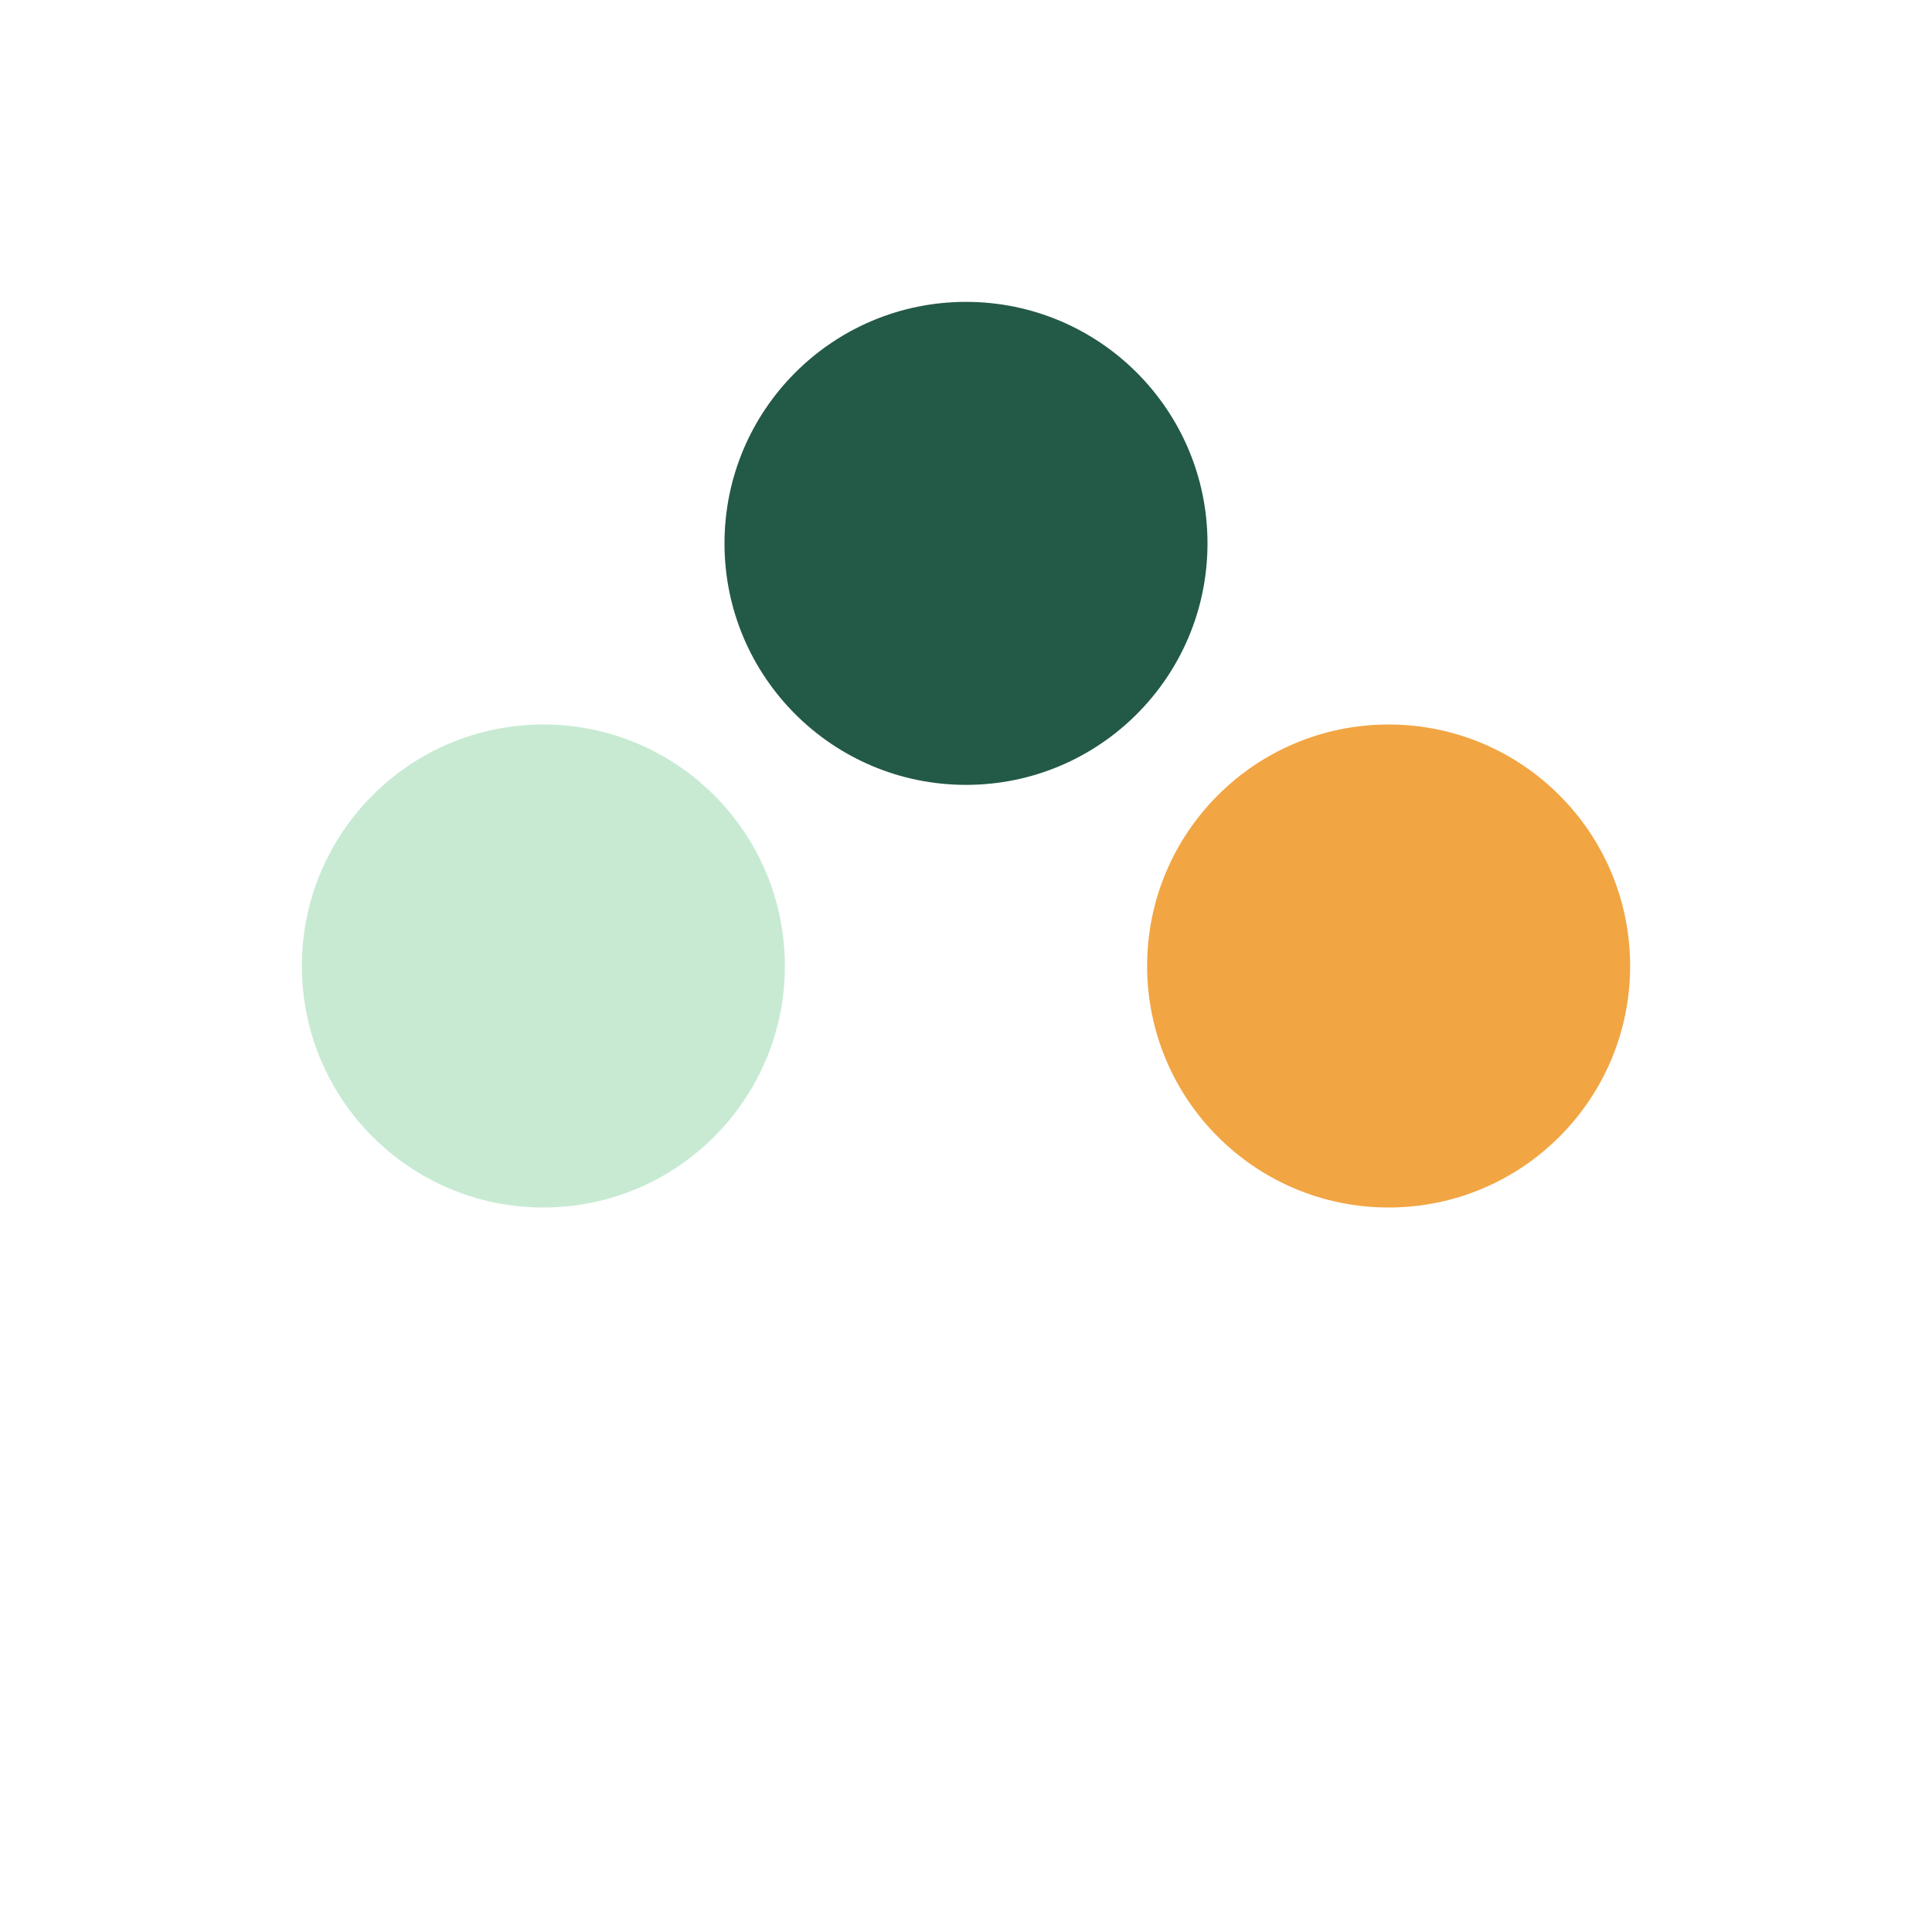
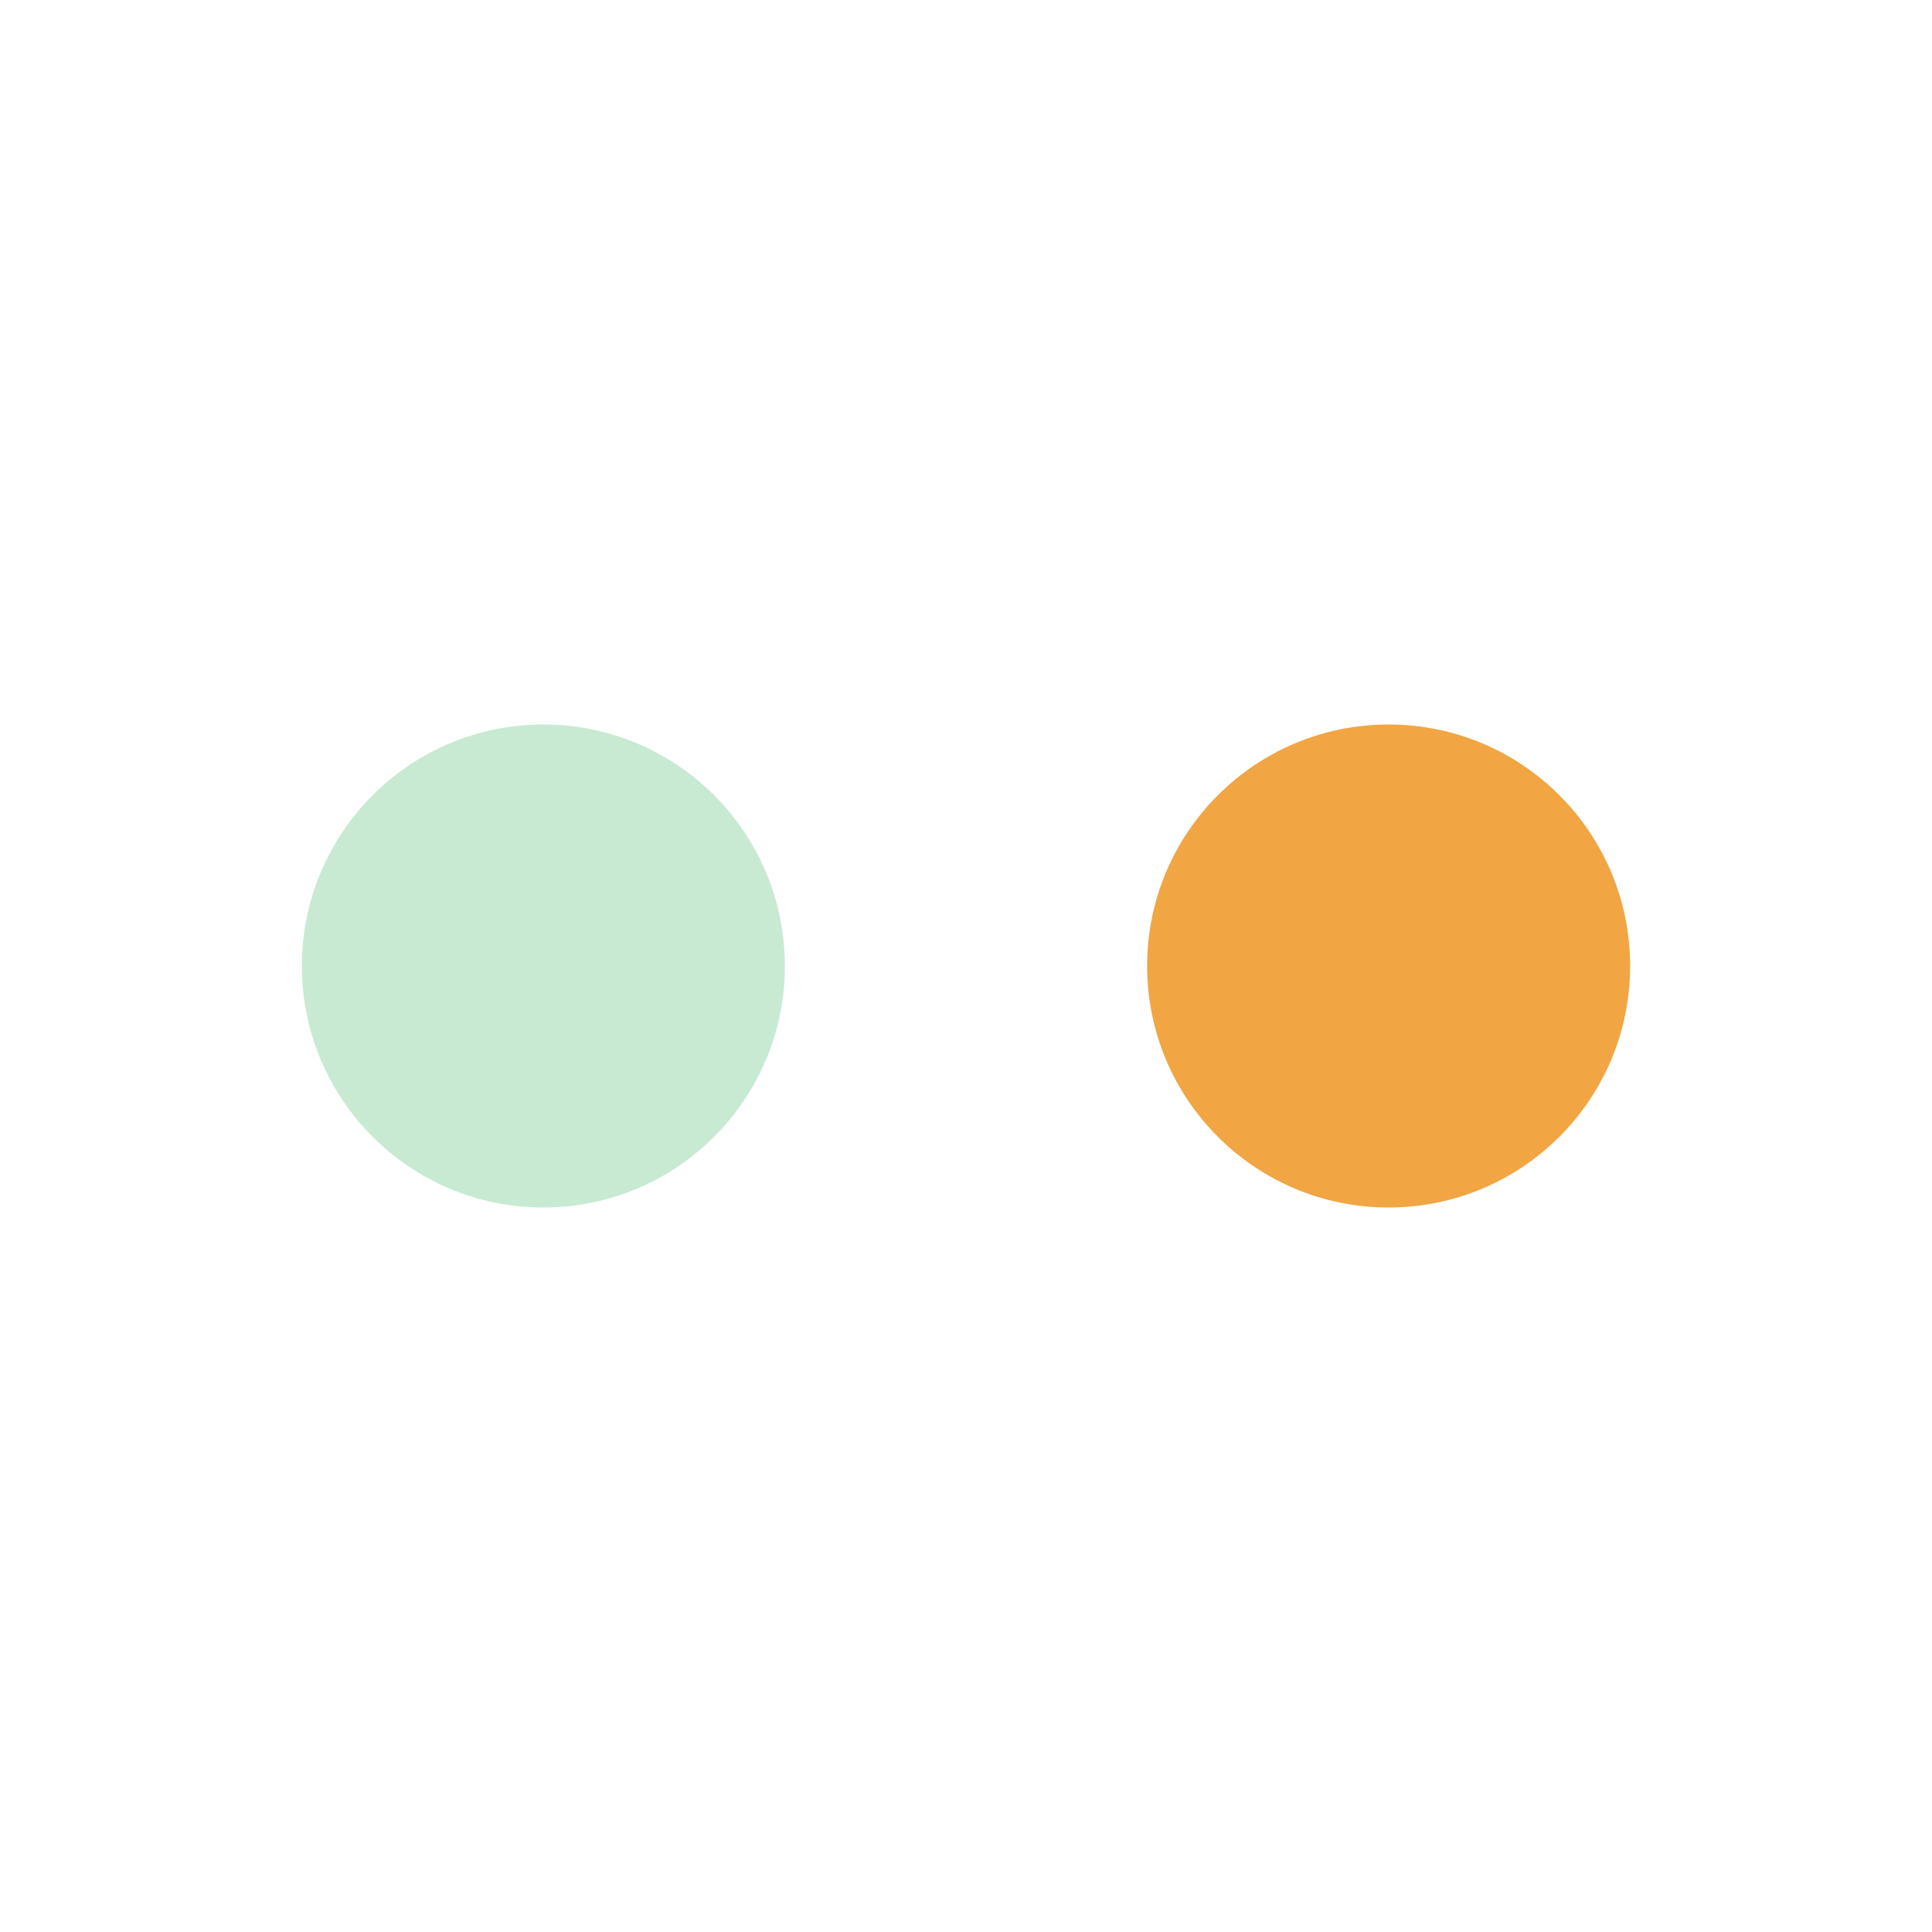
<svg xmlns="http://www.w3.org/2000/svg" width="32" height="32" viewBox="0 0 32 32">
  <circle cx="9" cy="16" r="4" fill="#C8EAD3" />
  <circle cx="23" cy="16" r="4" fill="#F2A543" />
-   <circle cx="16" cy="9" r="4" fill="#235947" />
</svg>